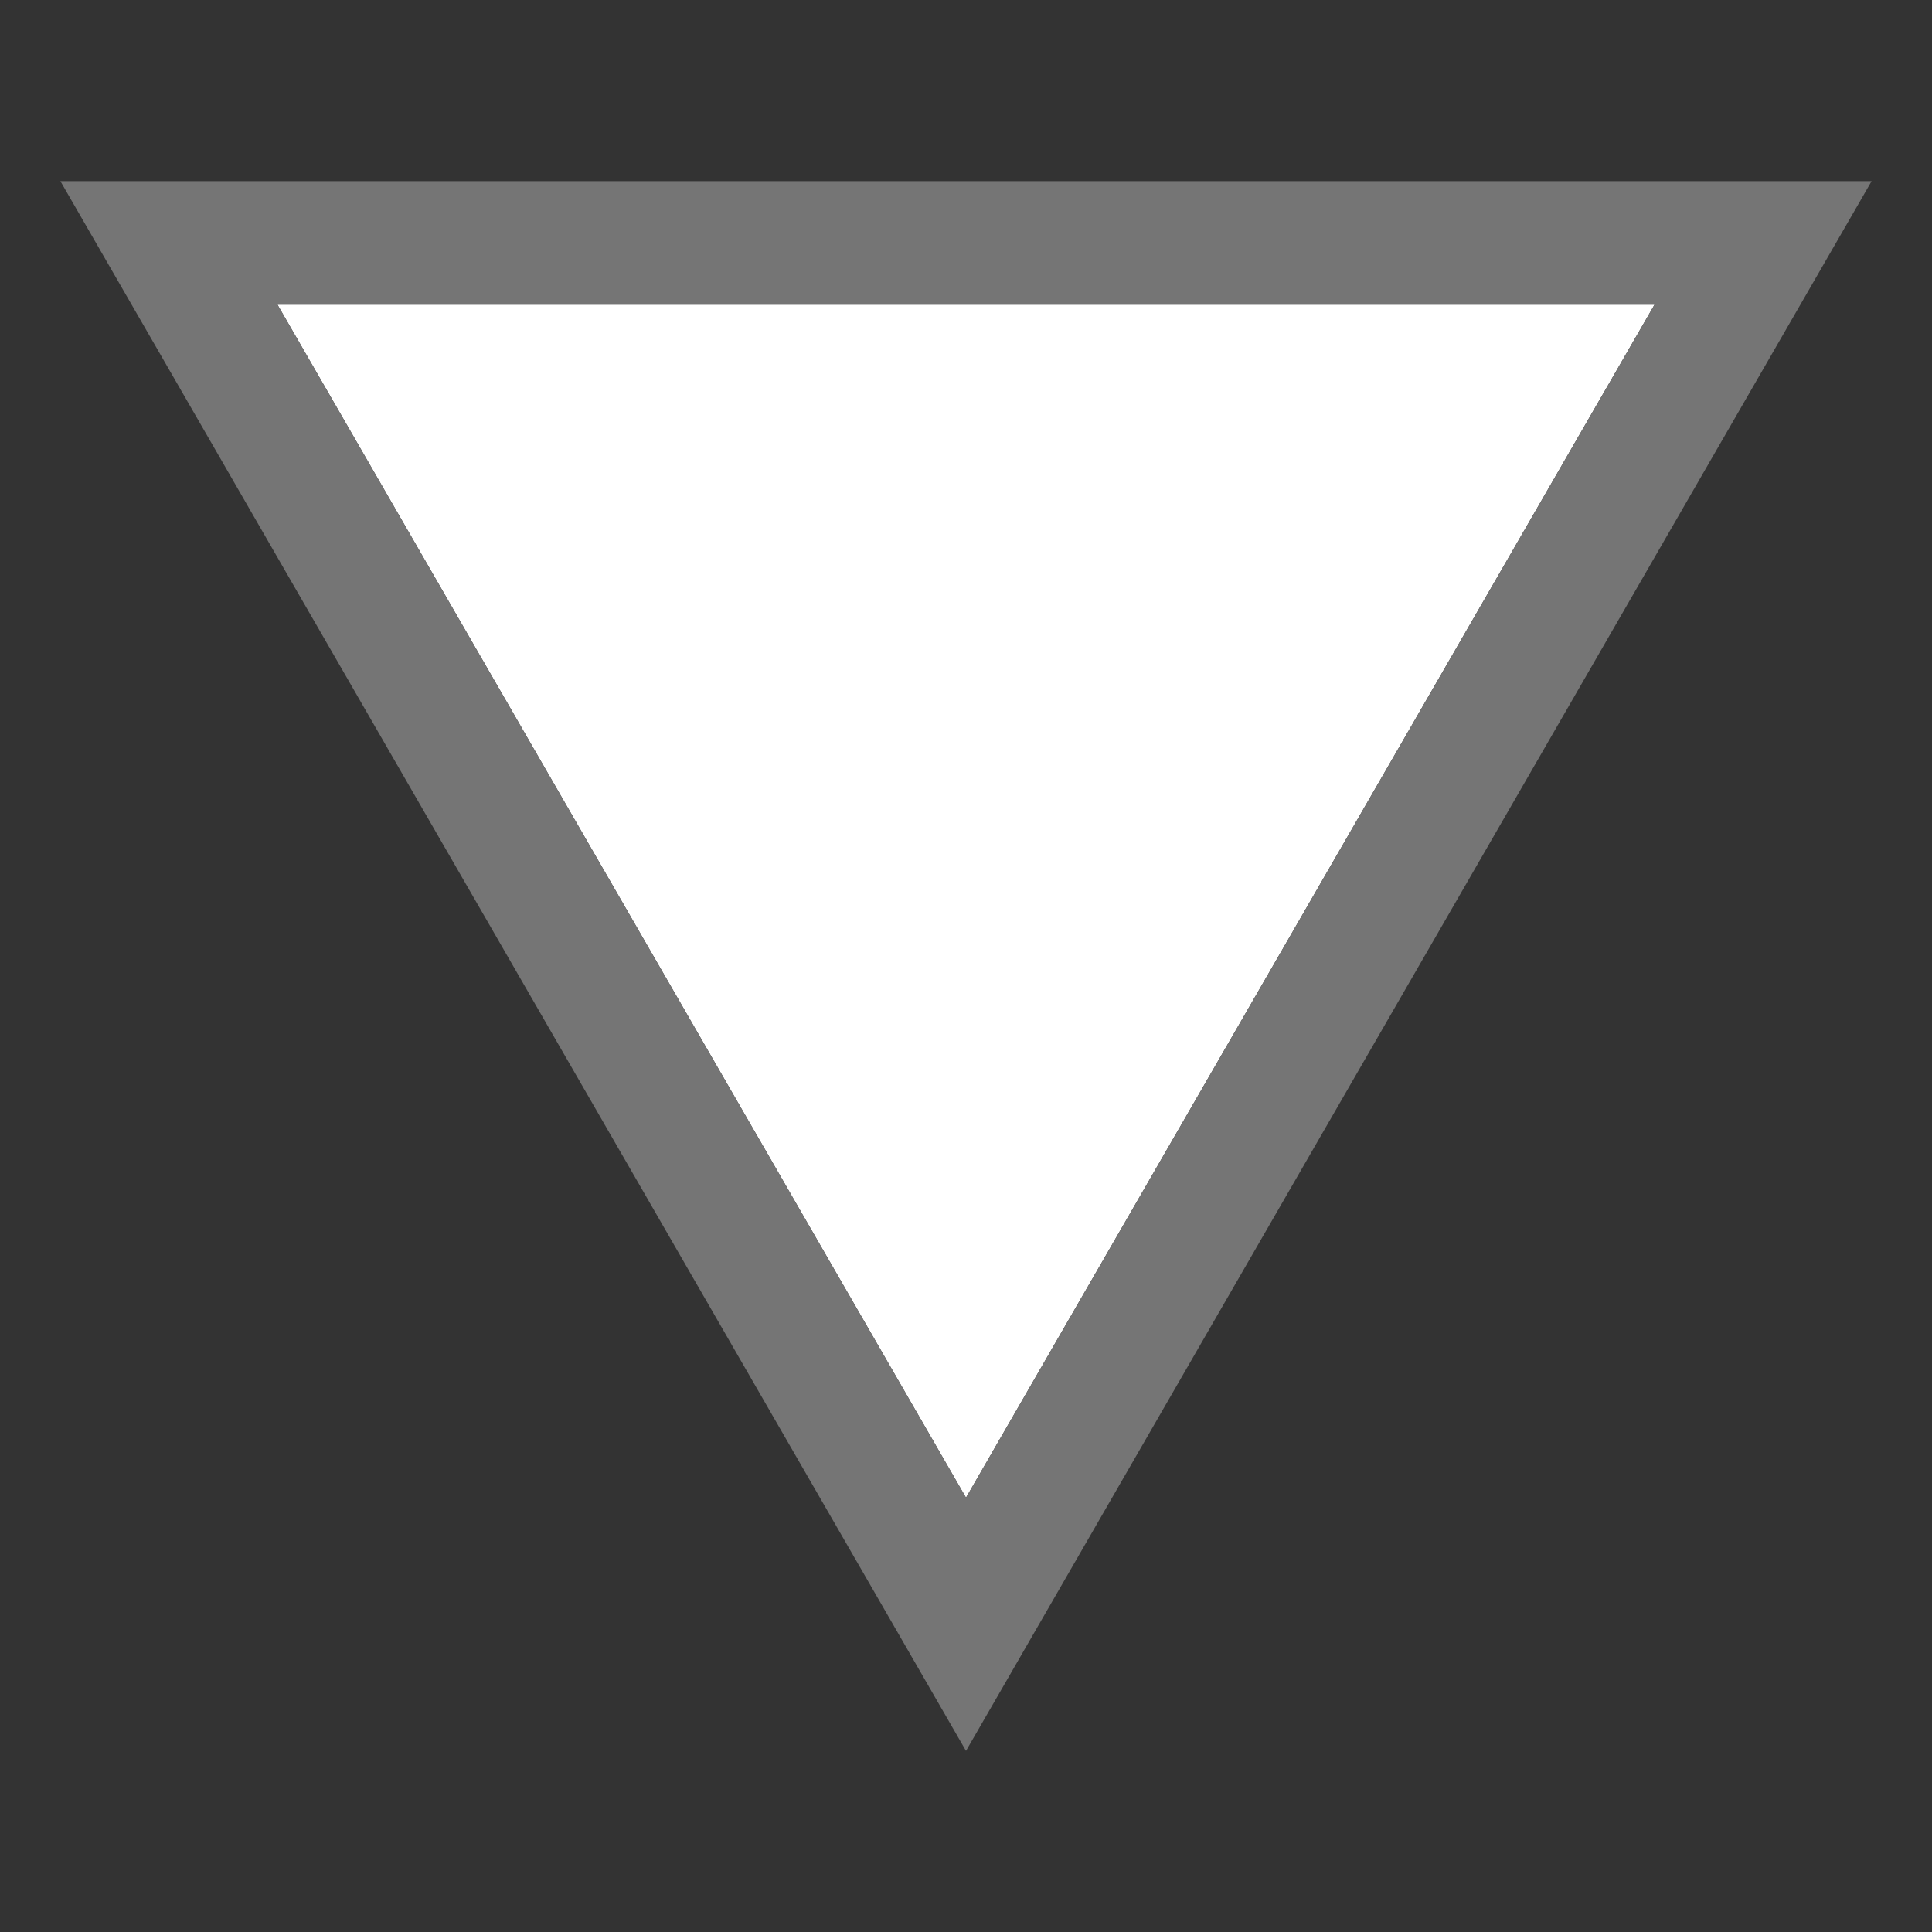
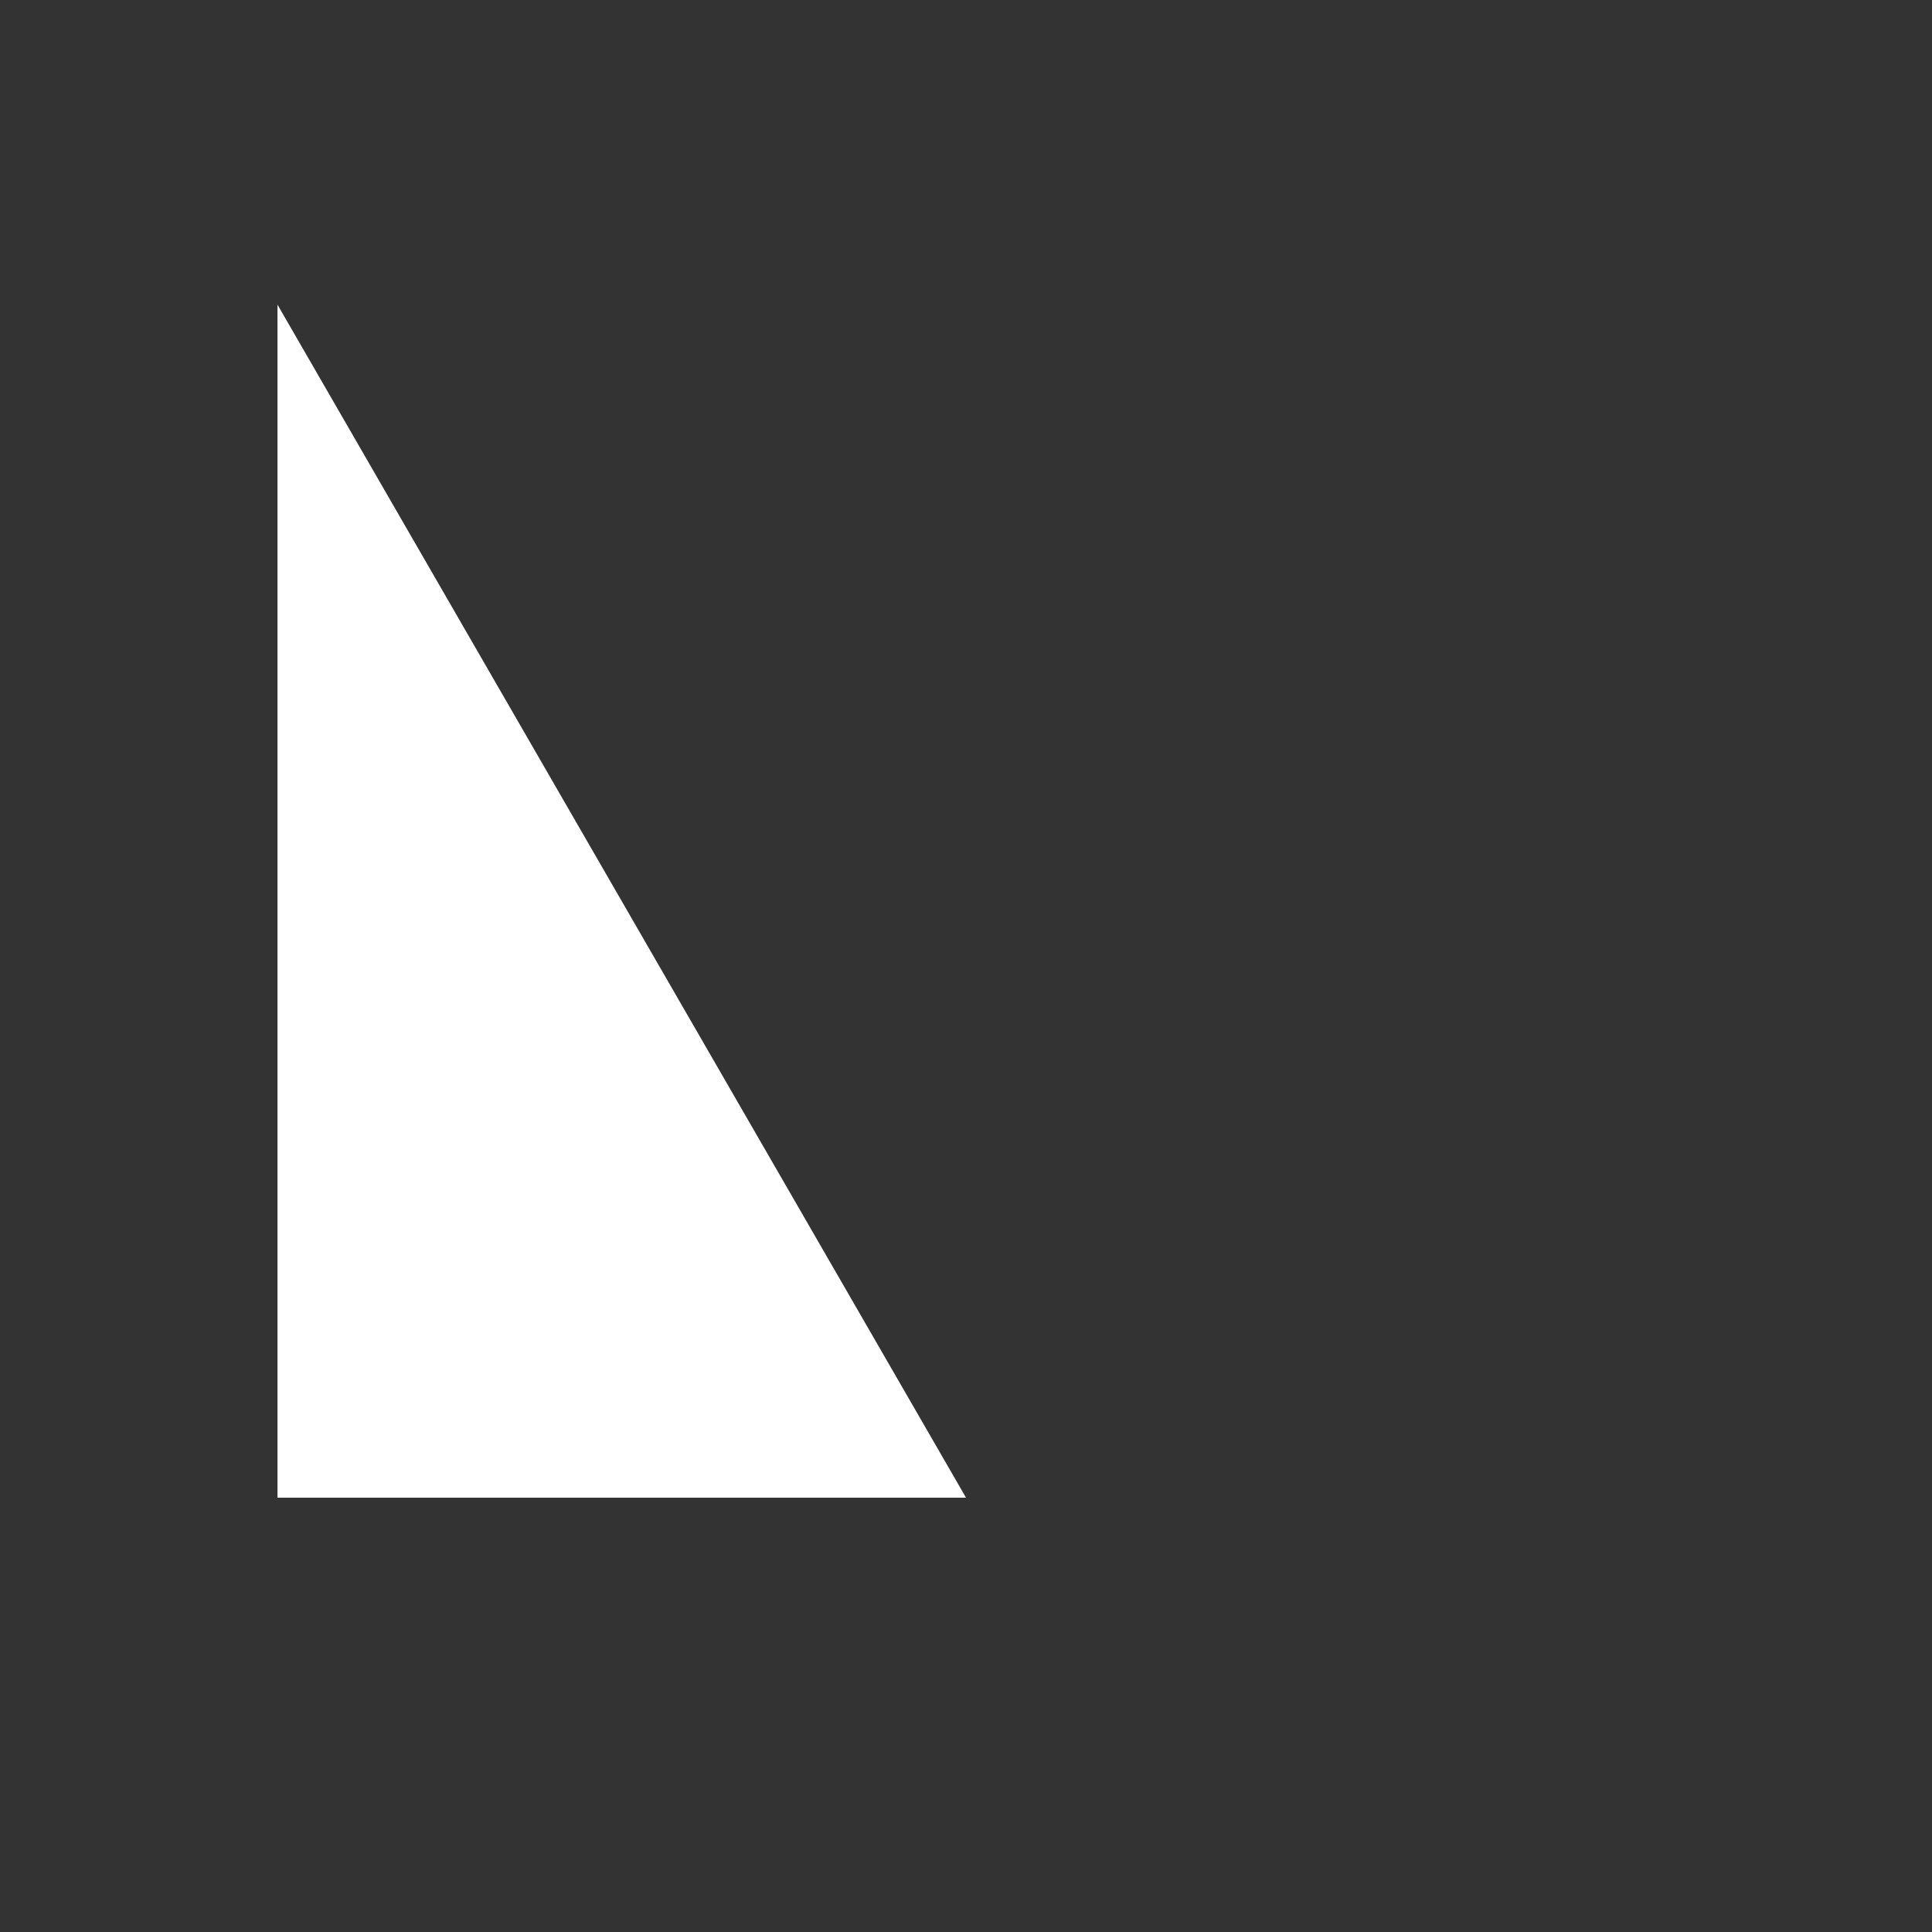
<svg xmlns="http://www.w3.org/2000/svg" width="16" height="16" viewBox="0 0 16 16" fill="none">
  <rect x="0" y="0" width="16" height="16" fill="#333333" stroke="none" />
-   <path d="M2.298 2.523L8 12.403L13.702 2.523H2.298Z" fill="white" />
-   <path d="M8 14.5L0.5 1.5H15.5L8 14.5ZM2.298 2.523L8 12.403L13.702 2.523H2.298Z" fill="#757575" />
+   <path d="M2.298 2.523L8 12.403H2.298Z" fill="white" />
</svg>